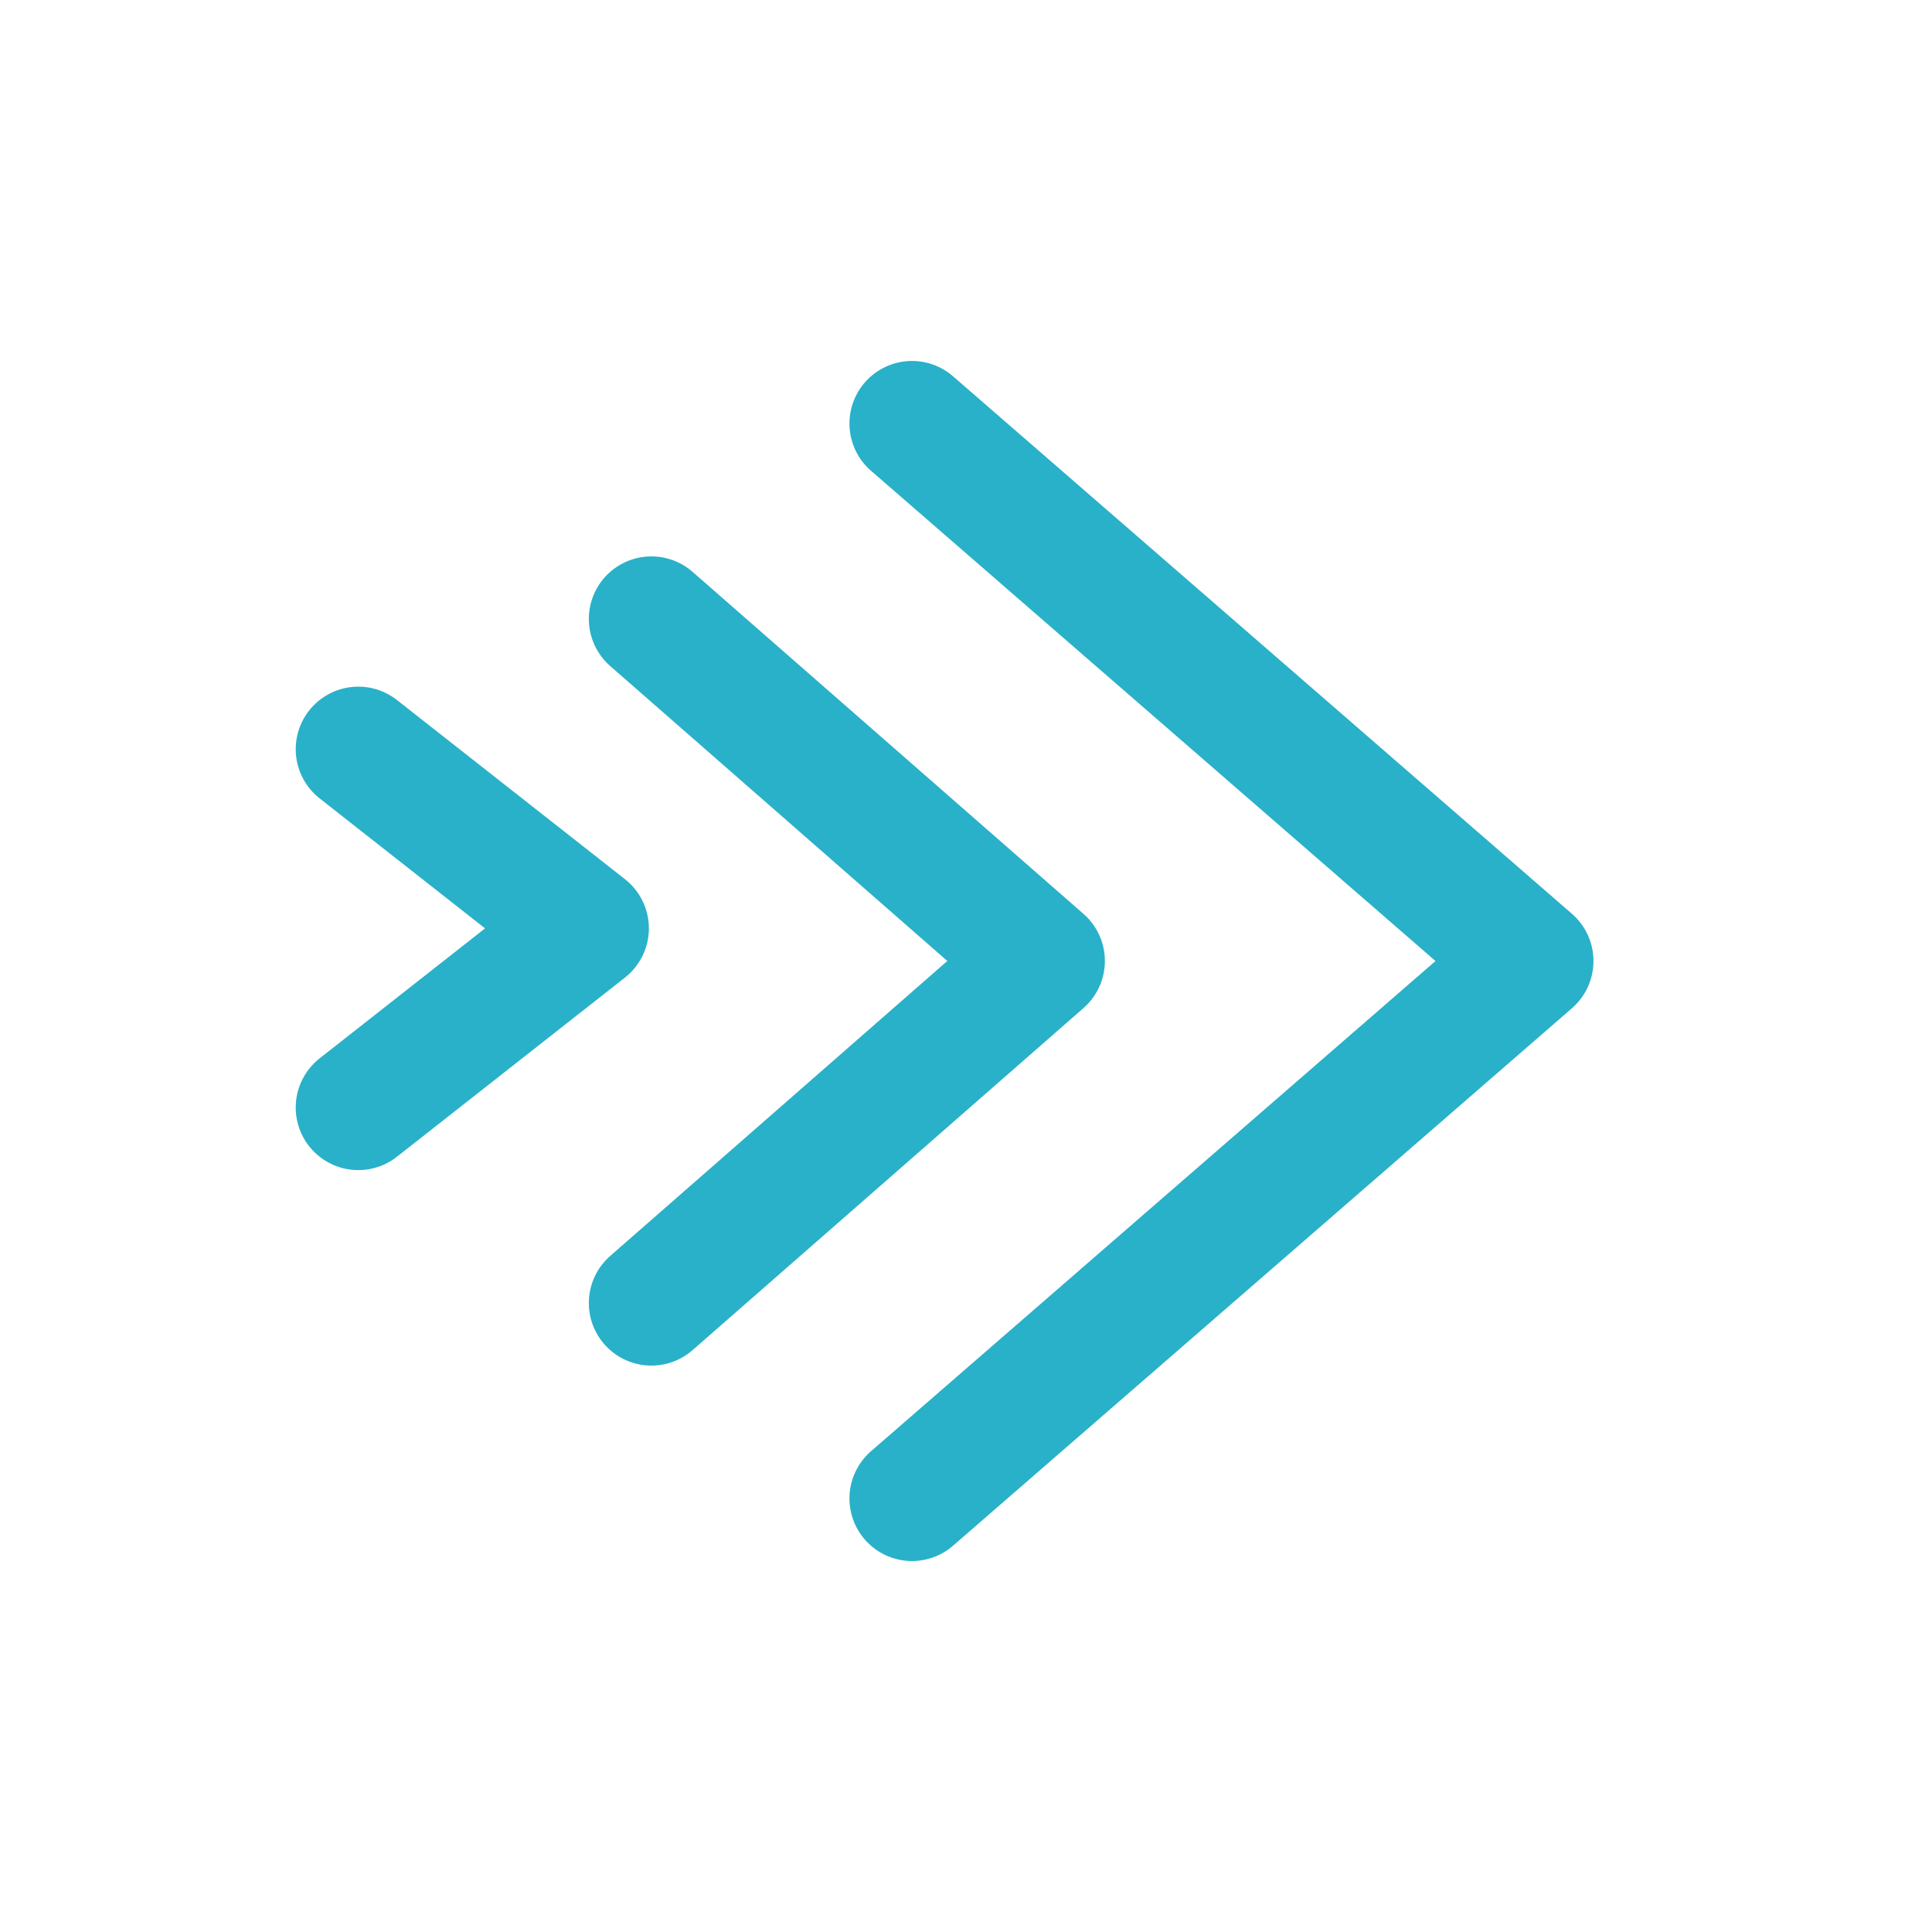
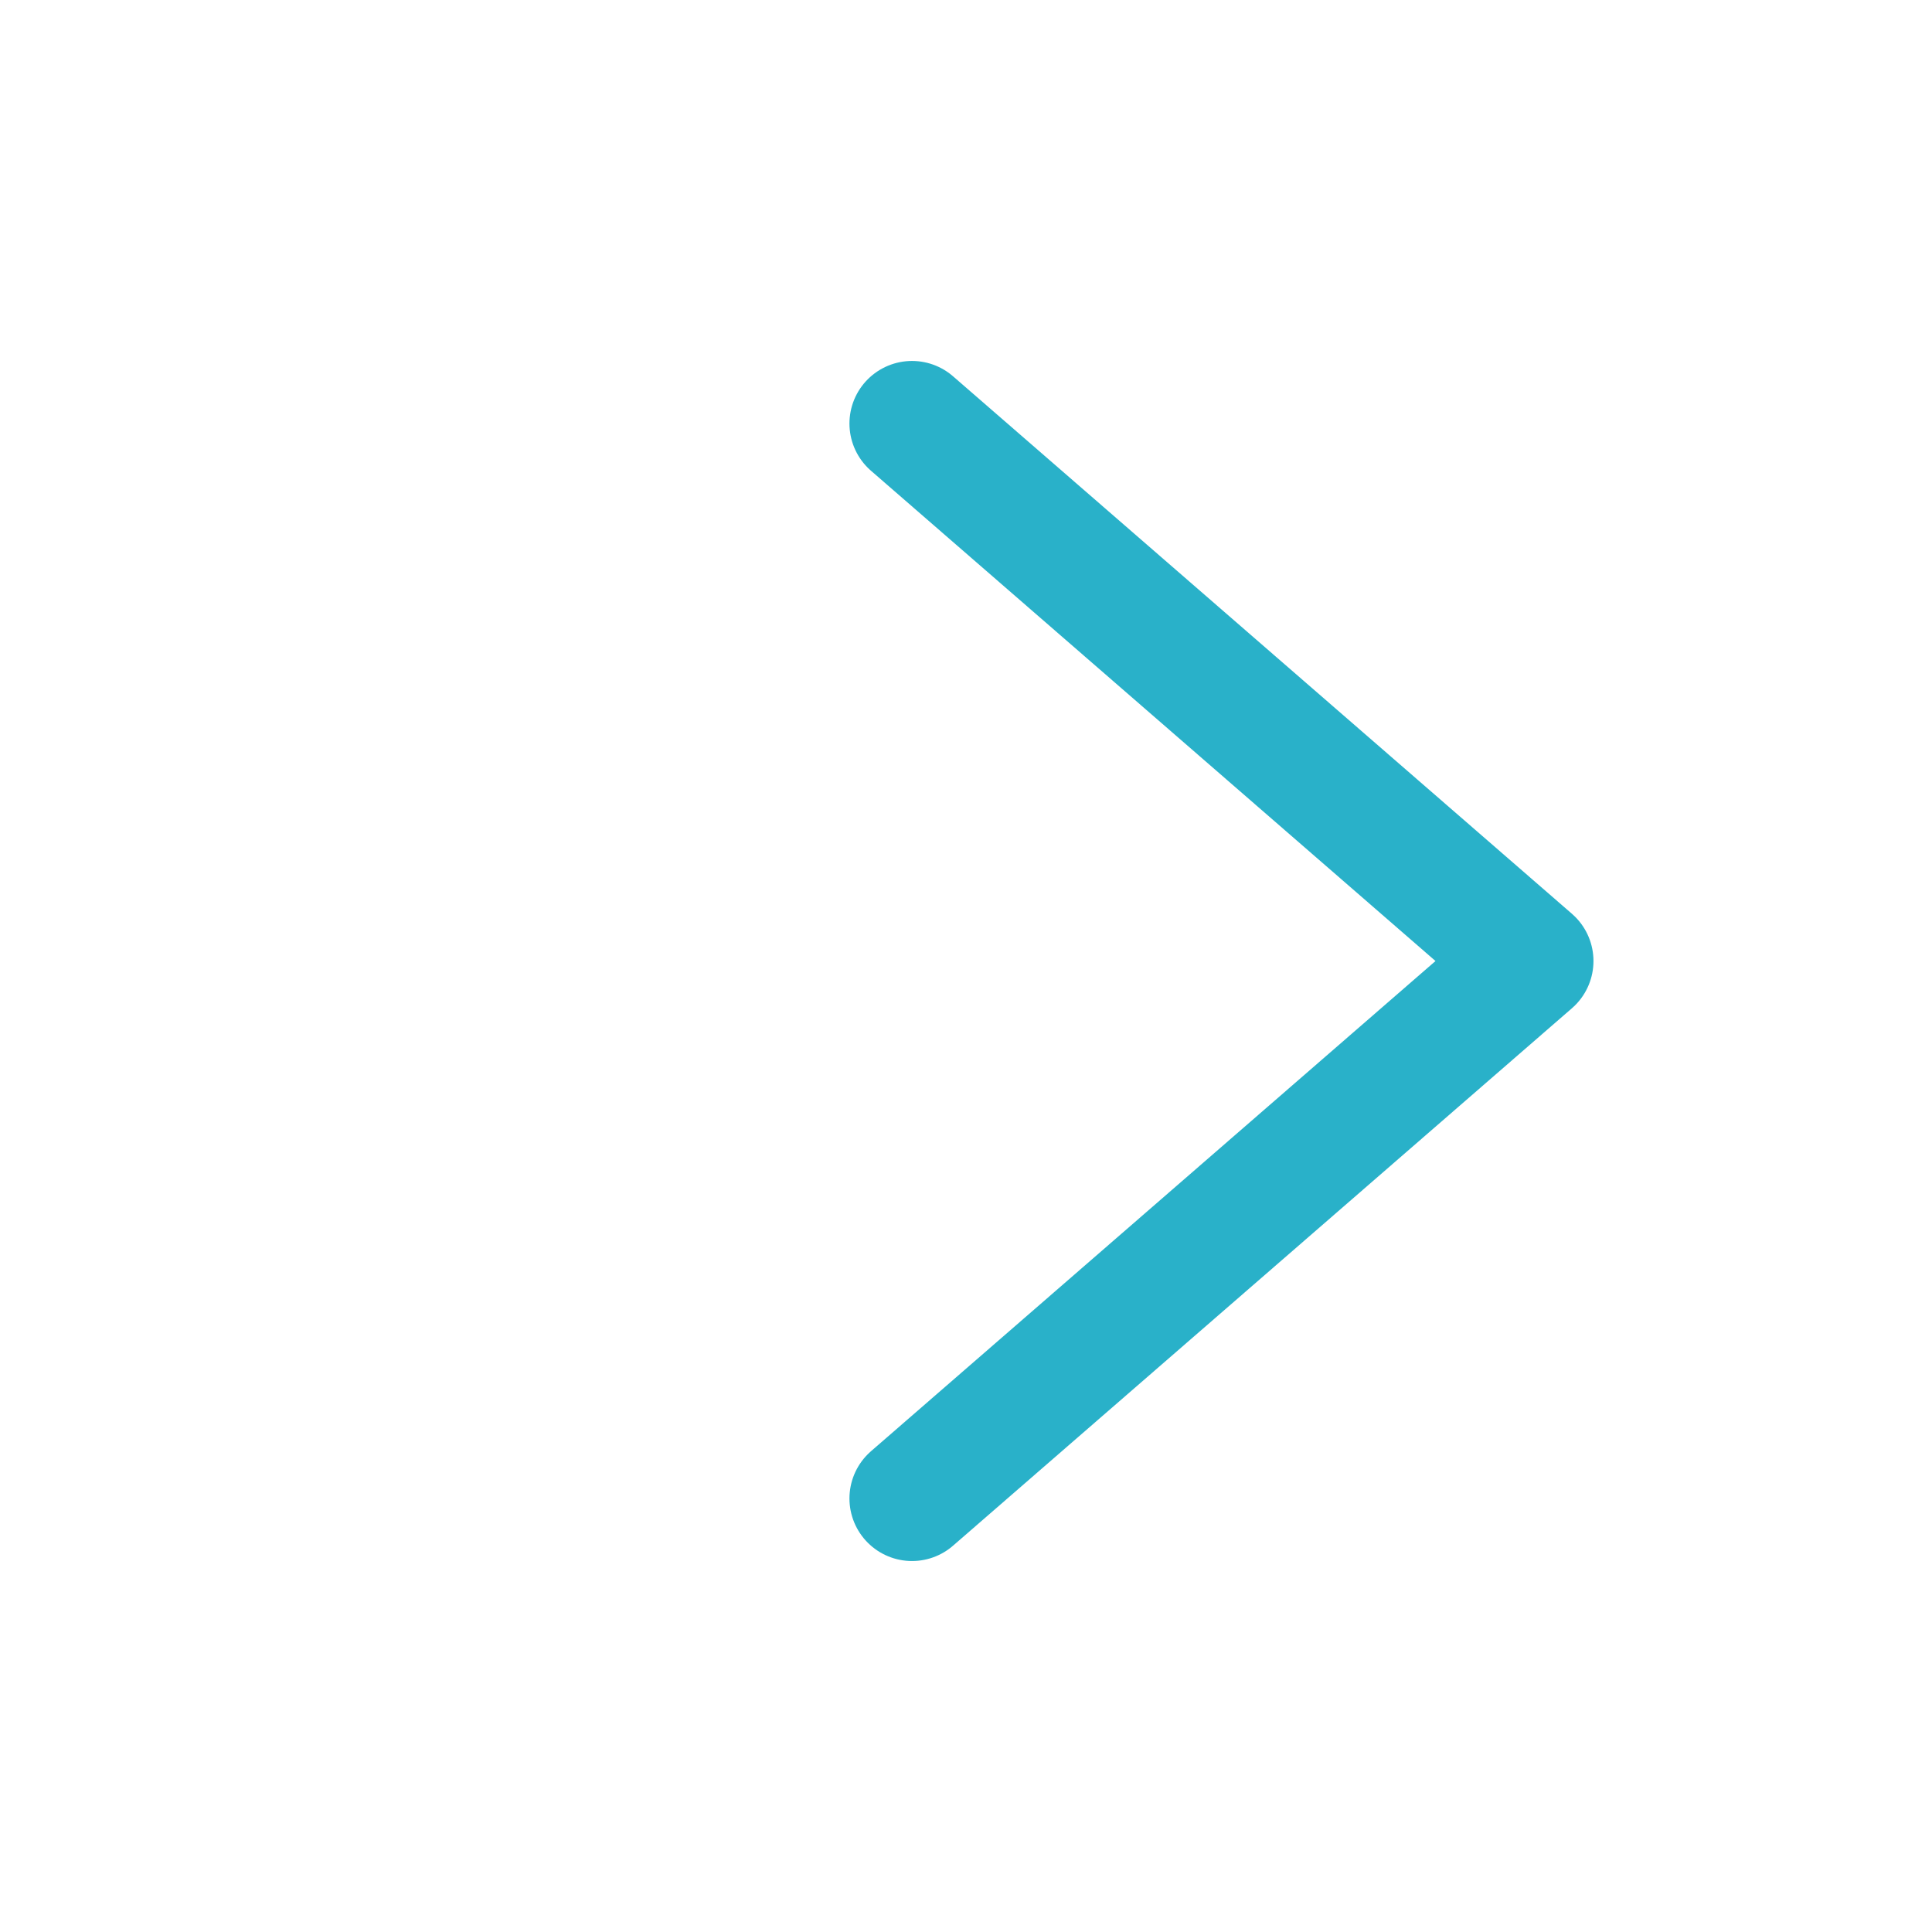
<svg xmlns="http://www.w3.org/2000/svg" width="38" height="38" viewBox="0 0 38 38" fill="none">
-   <path d="M7.047 14.736L11.532 18.26L7.047 21.784" stroke="#29B1C9" stroke-width="2.461" stroke-linecap="round" stroke-linejoin="round" />
-   <path d="M12.812 12.174L20.501 18.901L12.812 25.629" stroke="#29B1C9" stroke-width="2.461" stroke-linecap="round" stroke-linejoin="round" />
  <path d="M17.938 8.33L30.111 18.902L17.938 29.473" stroke="#29B1C9" stroke-width="2.461" stroke-linecap="round" stroke-linejoin="round" />
</svg>